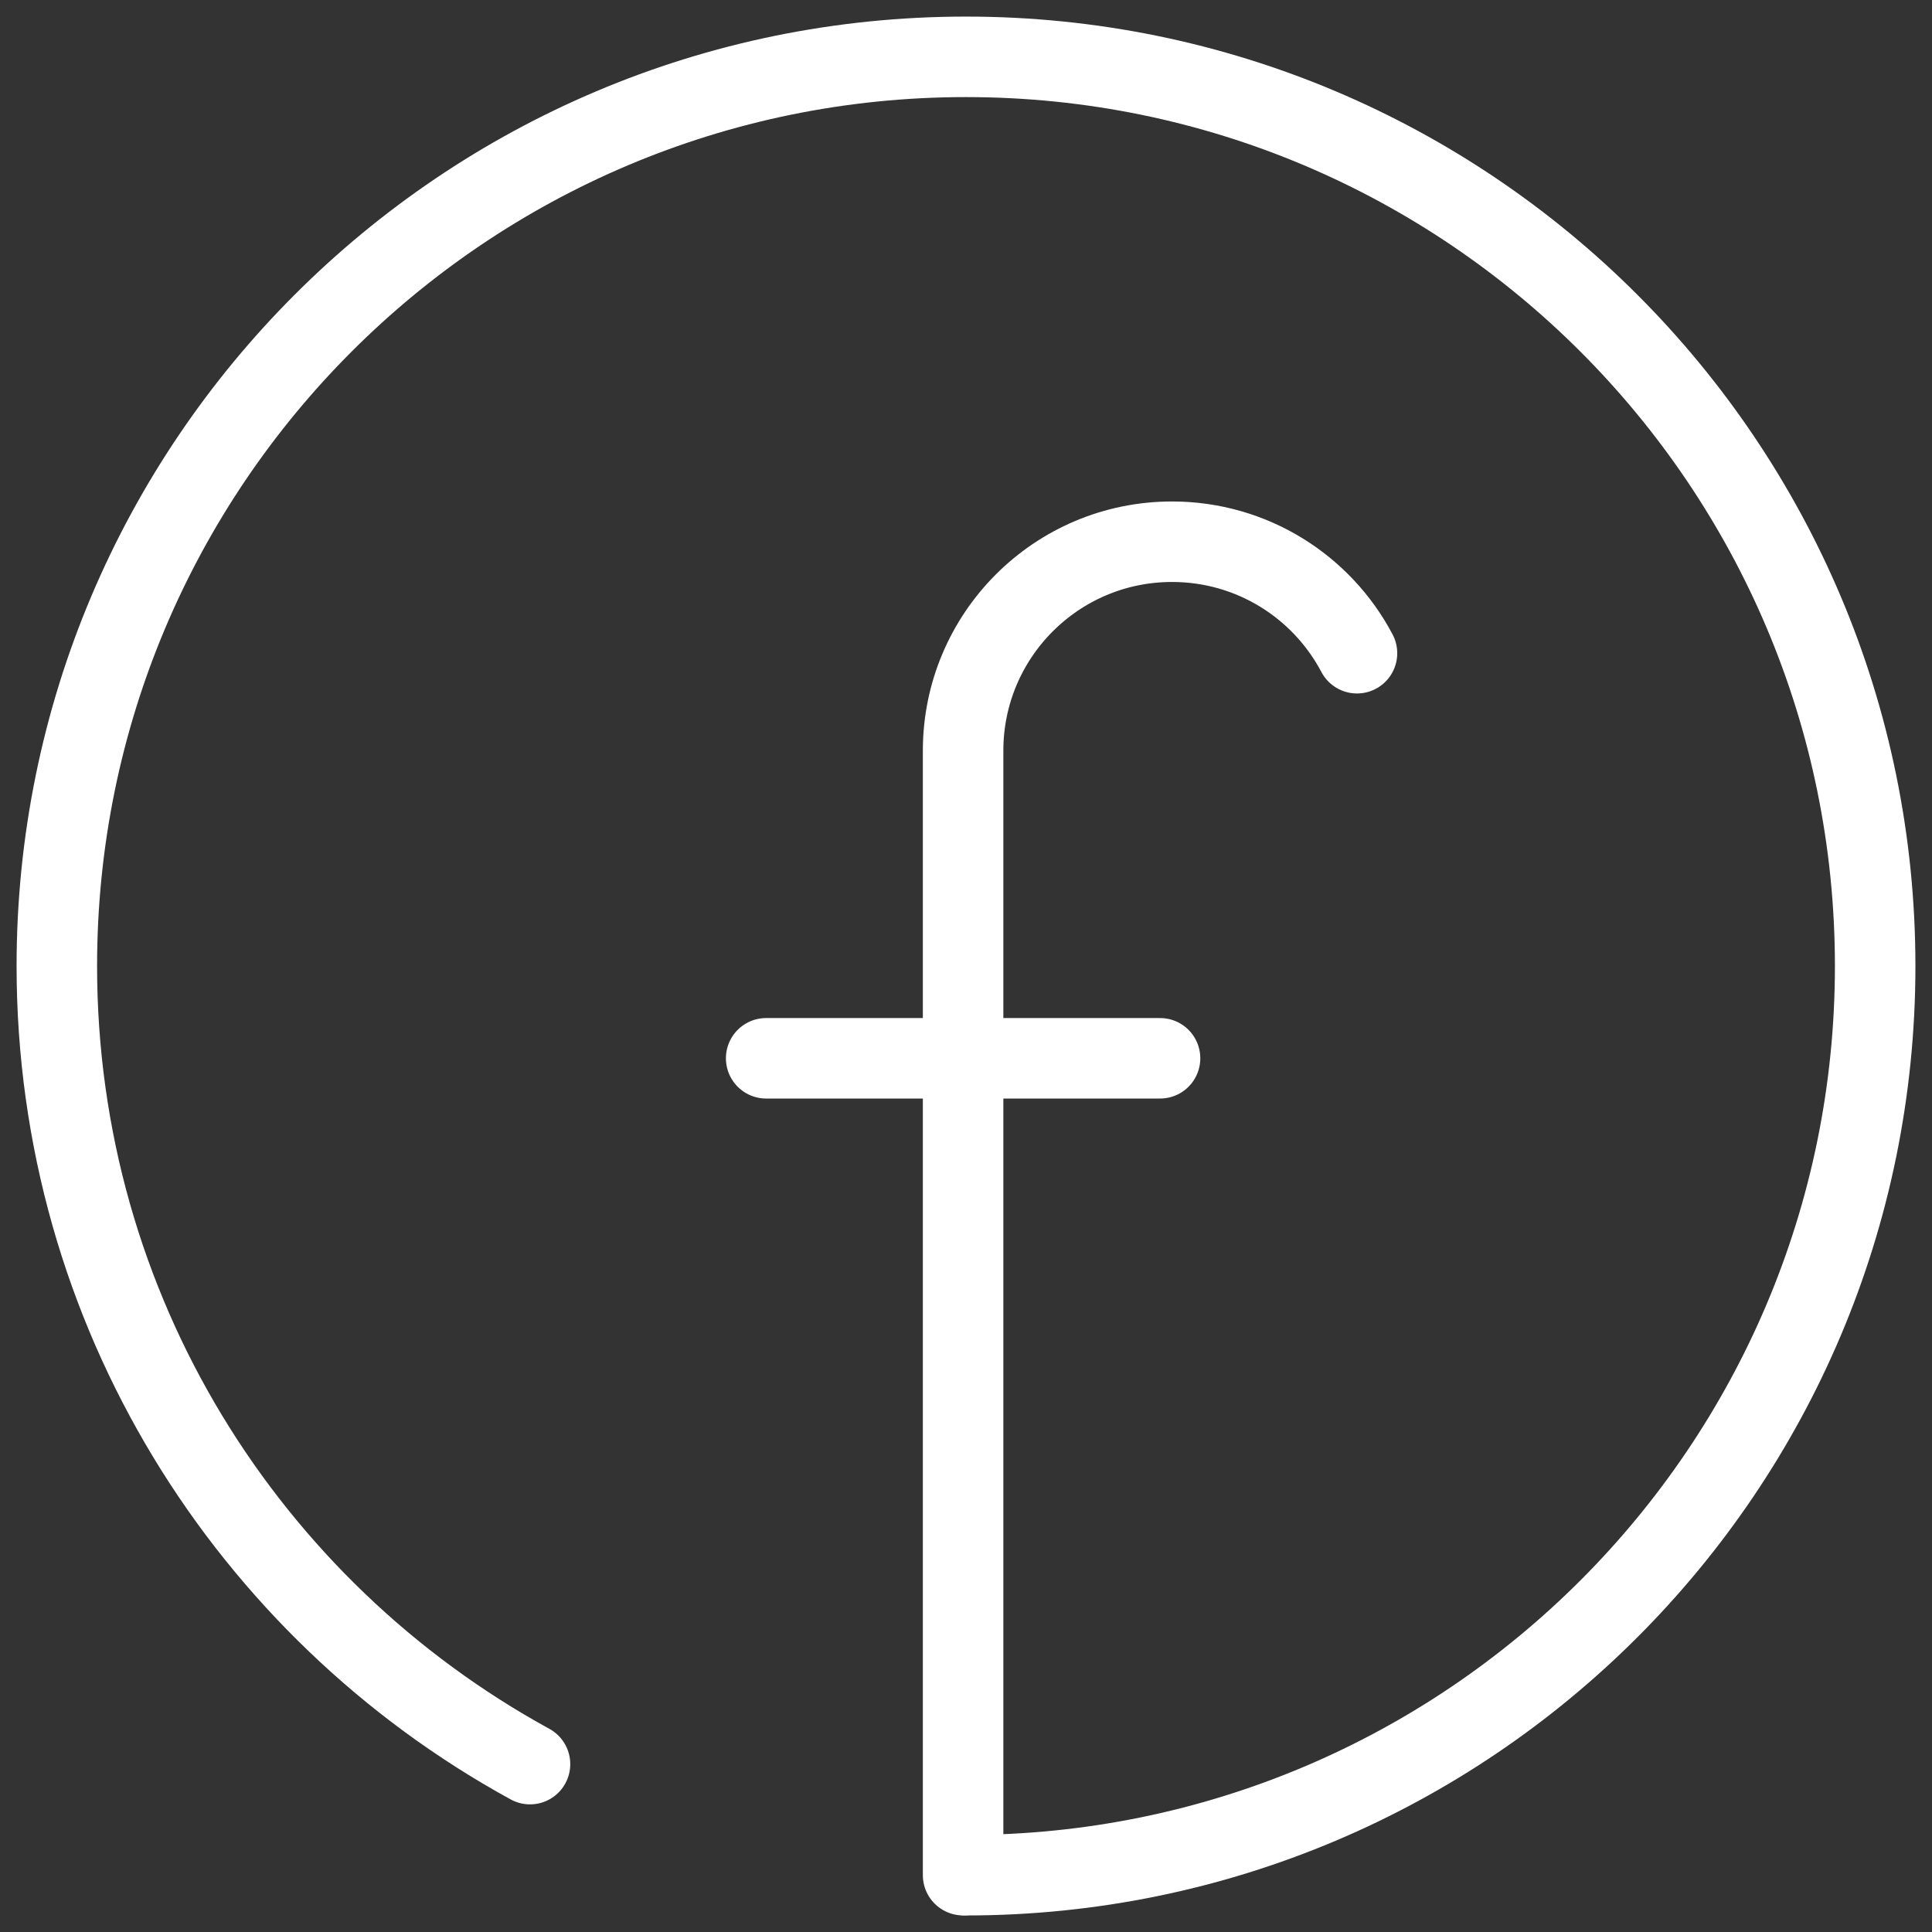
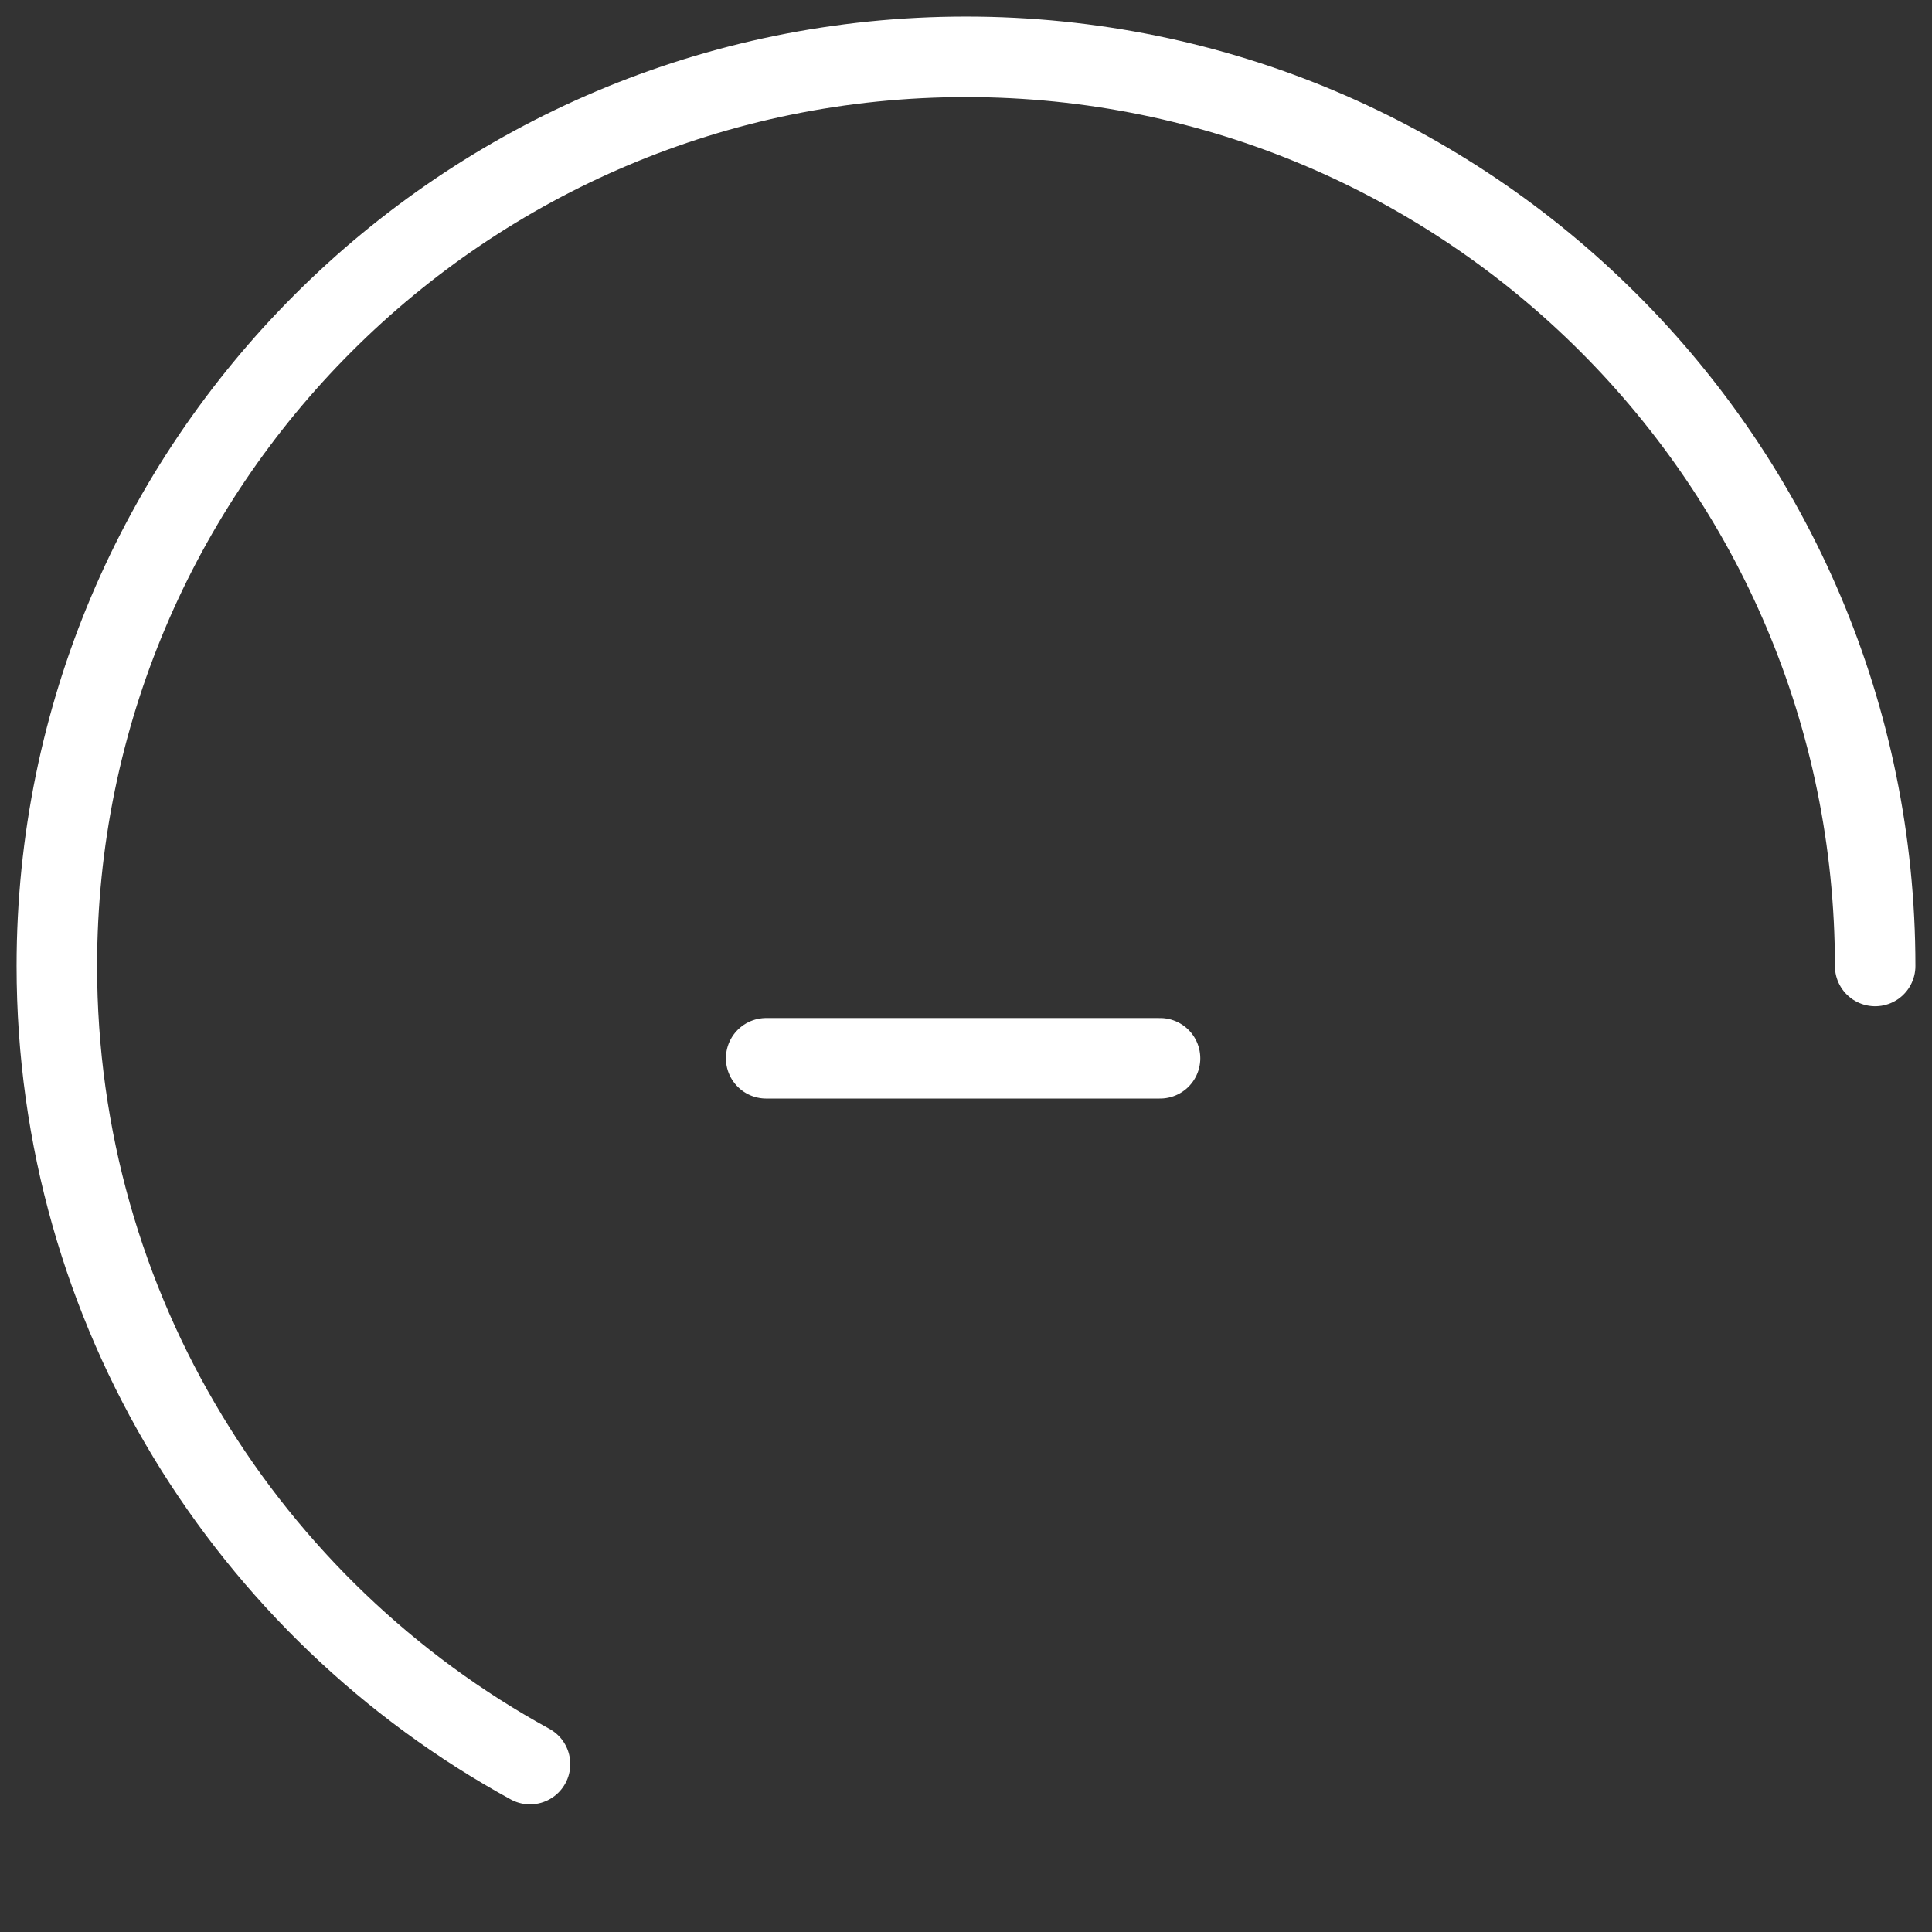
<svg xmlns="http://www.w3.org/2000/svg" width="48" height="48" viewBox="0 0 48 48" fill="none">
  <rect x="0" y="0" width="48" height="48" fill="#333333" stroke="none" />
  <g clip-path="url(#clip0_10817_3691)">
-     <path d="M33.714 16.229C32.843 14.577 31.109 13.459 29.119 13.459C26.247 13.459 23.928 15.788 23.928 18.65V46.588" stroke="white" stroke-width="2" stroke-linecap="round" stroke-linejoin="round" />
    <path d="M19.035 26.293H28.821" stroke="white" stroke-width="2" stroke-linecap="round" stroke-linejoin="round" />
-     <path d="M13.168 43.829C6.161 39.993 1.412 32.556 1.412 24C1.412 11.527 11.526 1.412 24 1.412C36.474 1.412 46.588 11.527 46.588 24C46.588 36.474 36.474 46.589 24 46.589" stroke="white" stroke-width="2" stroke-linecap="round" stroke-linejoin="round" />
+     <path d="M13.168 43.829C6.161 39.993 1.412 32.556 1.412 24C1.412 11.527 11.526 1.412 24 1.412C36.474 1.412 46.588 11.527 46.588 24" stroke="white" stroke-width="2" stroke-linecap="round" stroke-linejoin="round" />
  </g>
  <defs>
    <clipPath id="clip0_10817_3691">
      <rect width="48" height="48" fill="white" />
    </clipPath>
  </defs>
</svg>